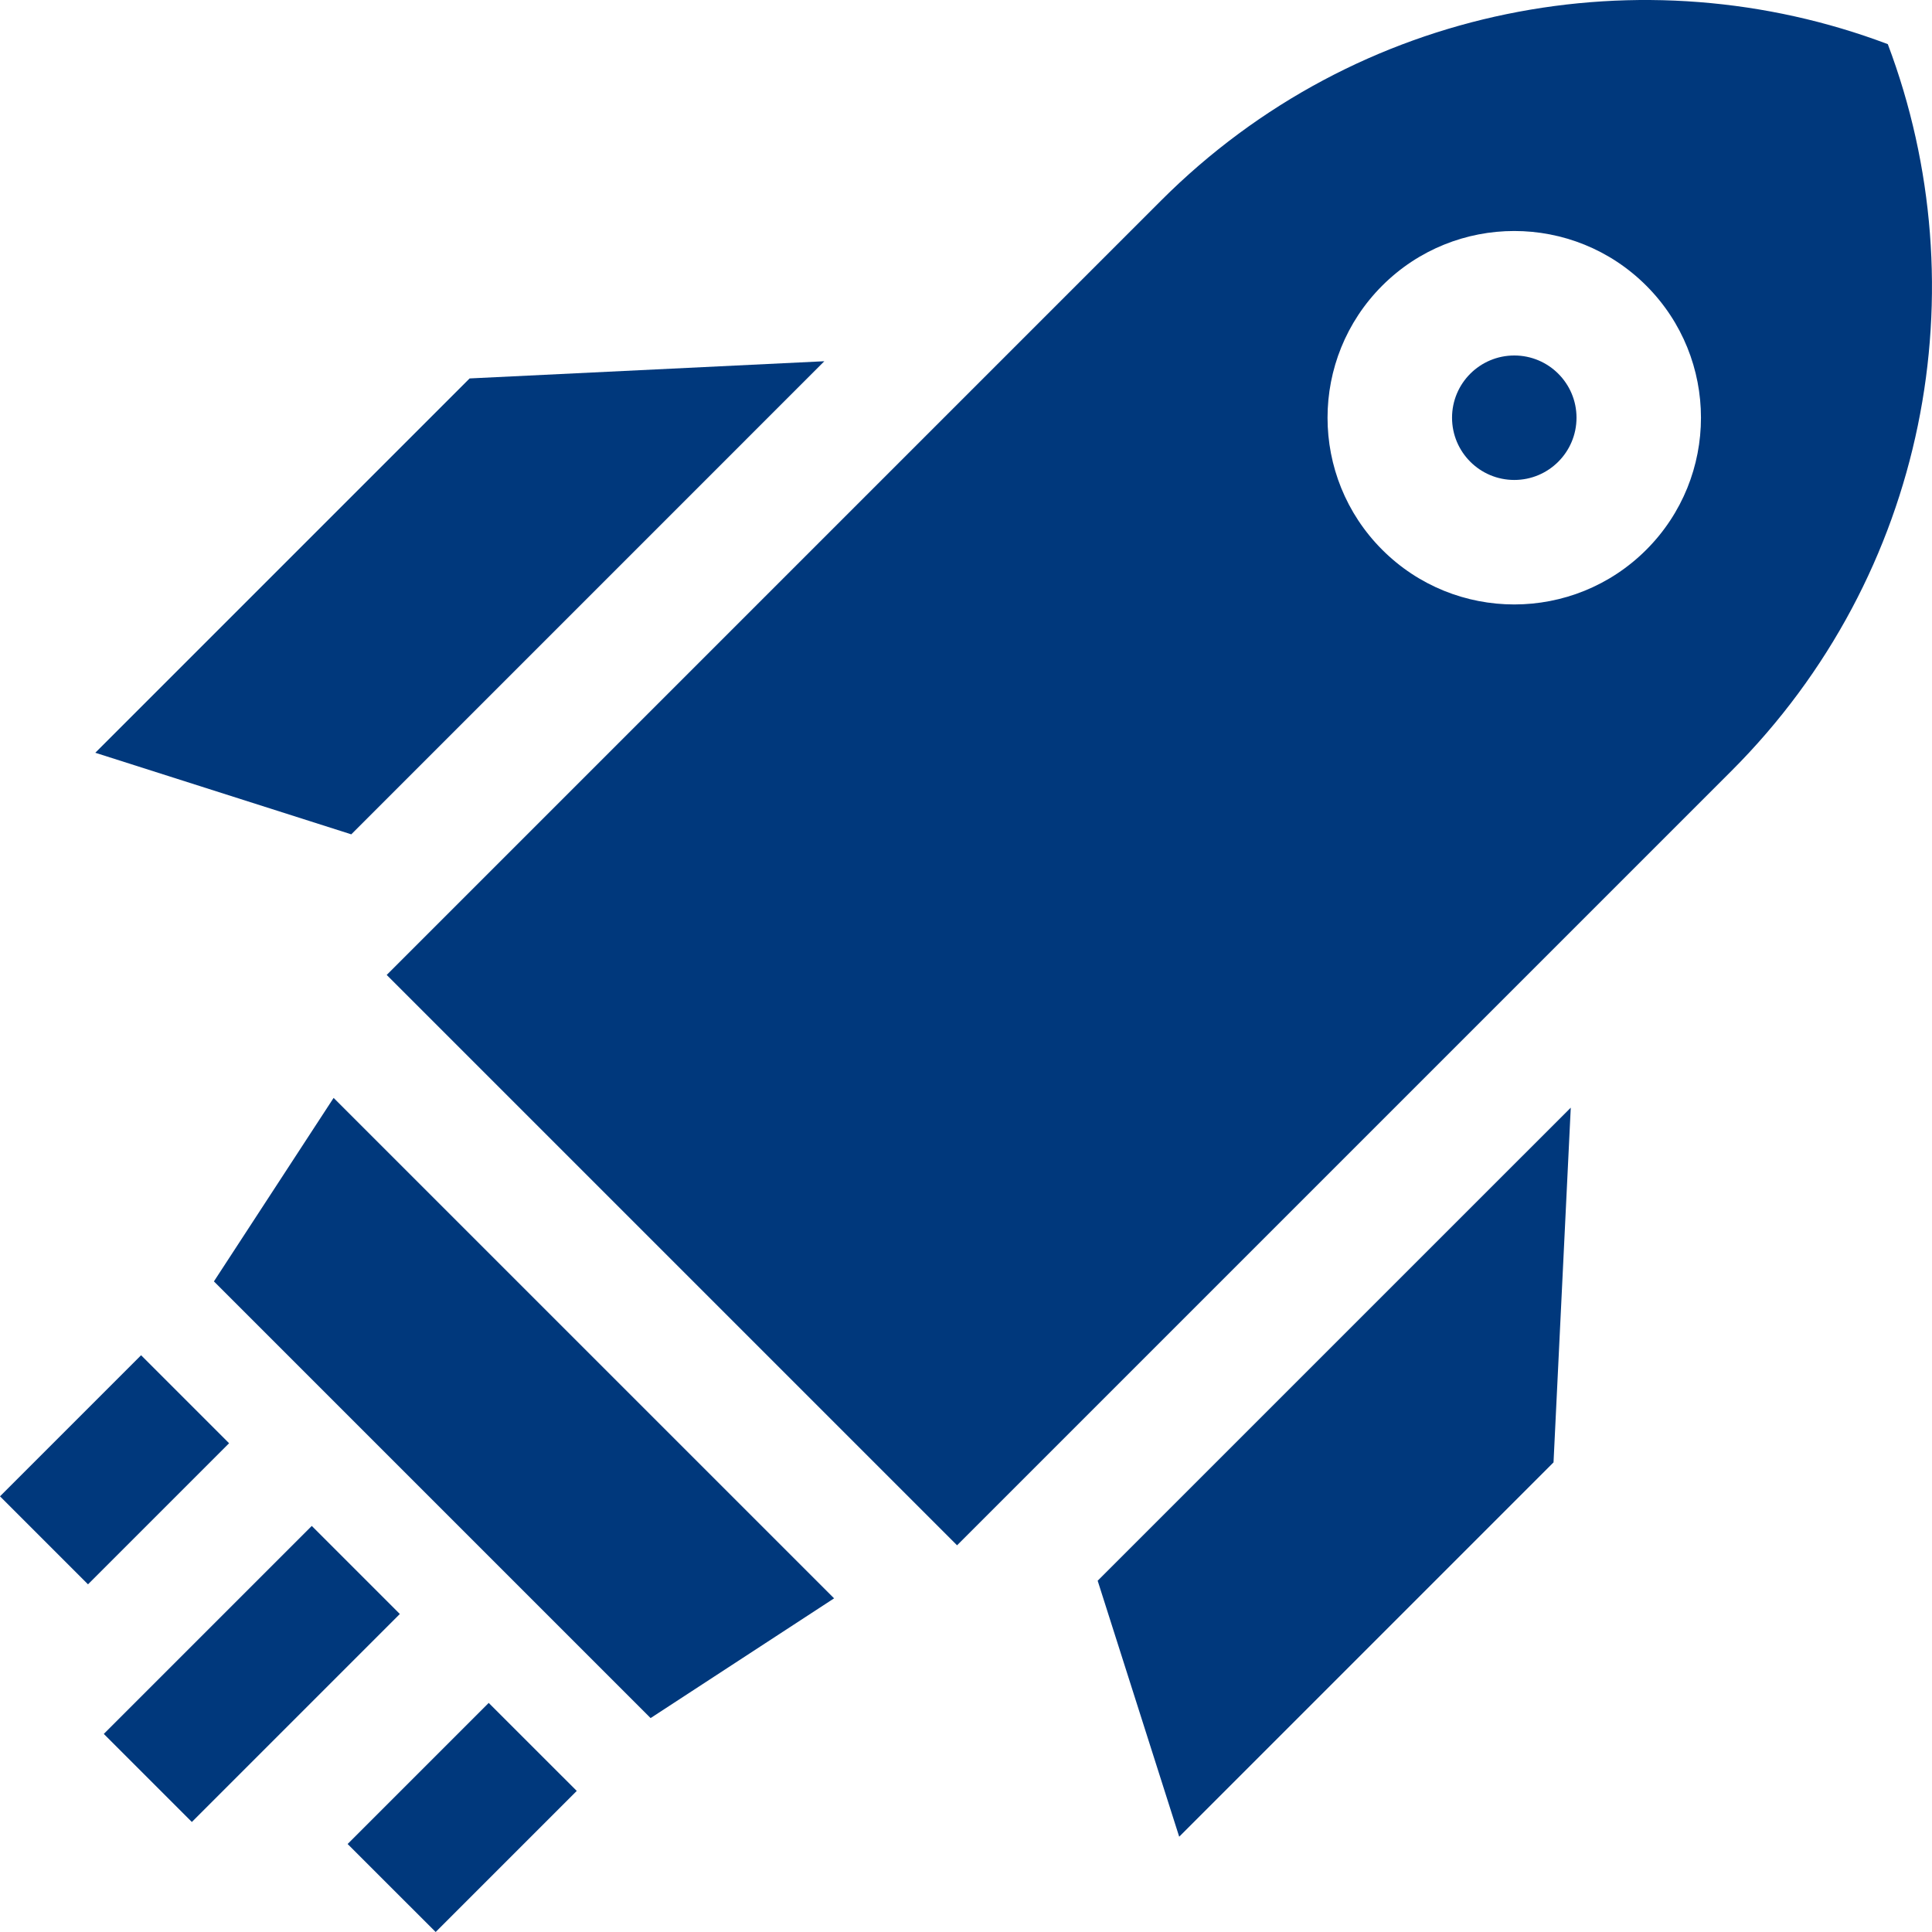
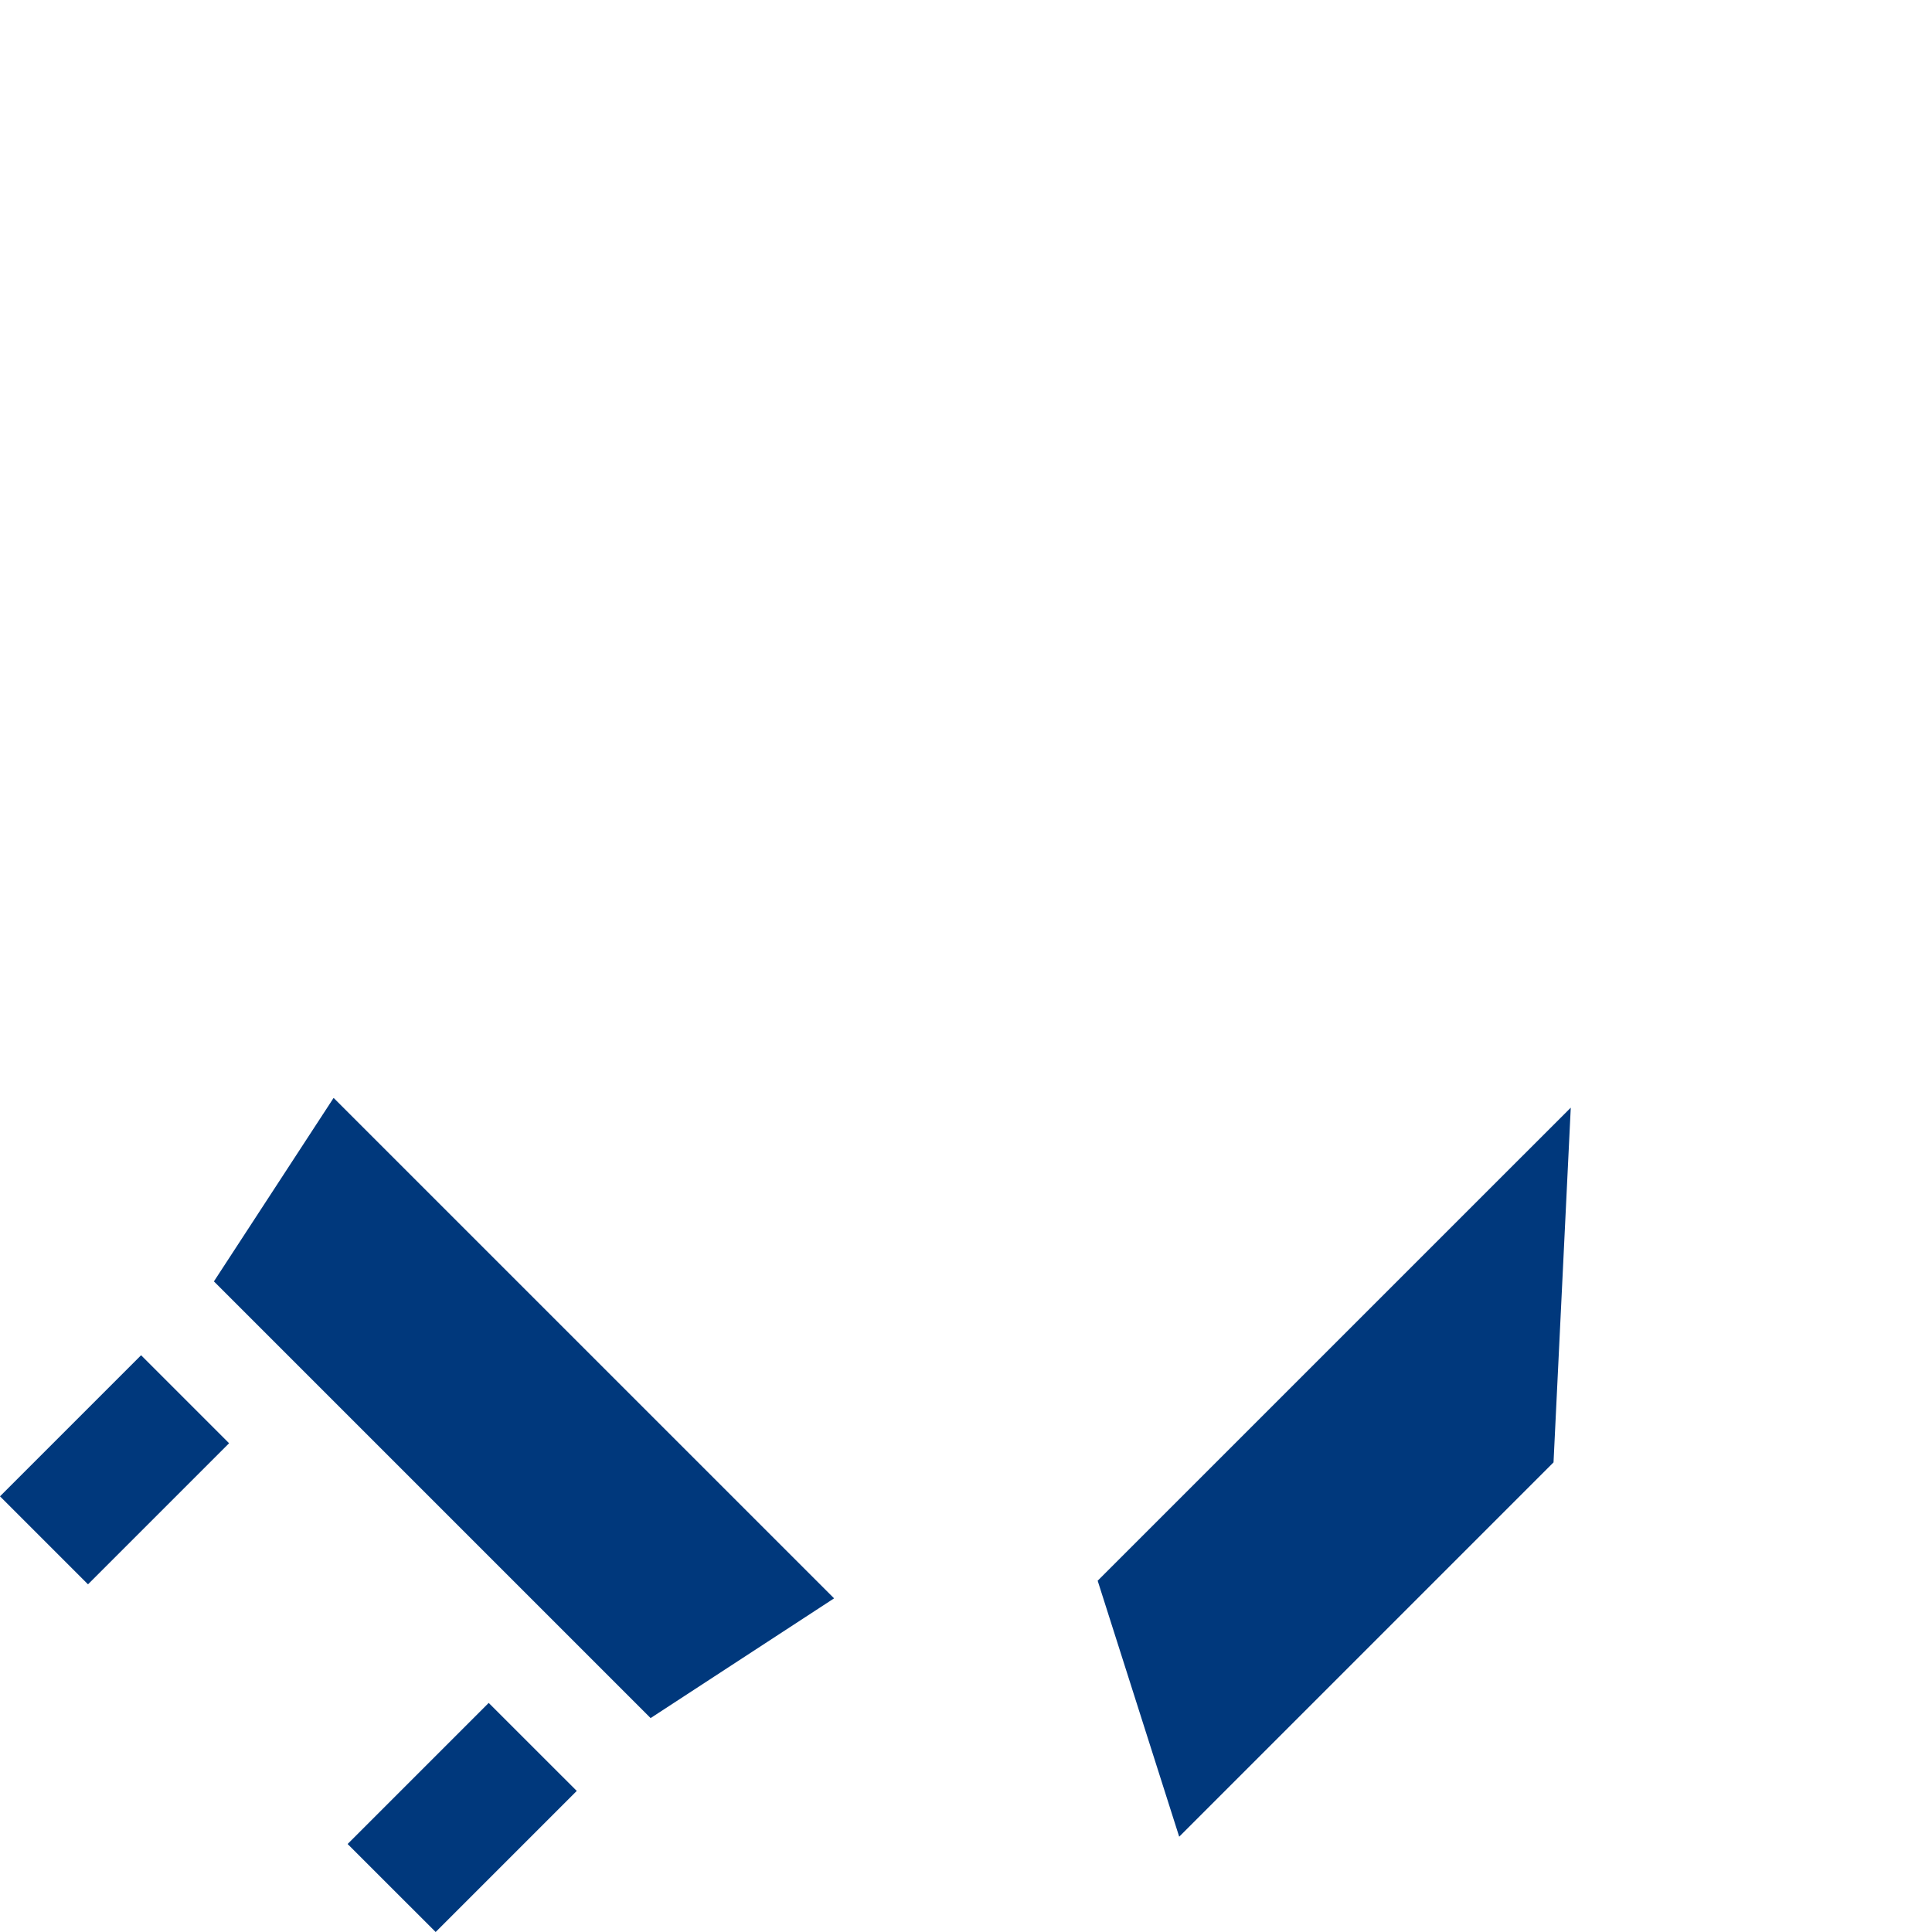
<svg xmlns="http://www.w3.org/2000/svg" width="40" height="40" viewBox="0 0 40 40" fill="none">
  <path d="M4.429 26.53L13.47 35.571L17.269 33.092L6.907 22.731L4.429 26.53Z" fill="#00387C" />
-   <path d="M17.067 7.479L9.723 7.835L1.973 15.585L7.273 17.274L17.067 7.479Z" fill="#00387C" />
-   <path d="M24.414 38.027L32.164 30.277L32.521 22.933L22.726 32.727L24.414 38.027Z" fill="#00387C" />
+   <path d="M24.414 38.027L32.164 30.277L32.521 22.933L22.726 32.727L24.414 38.027" fill="#00387C" />
  <path d="M0 30.98L2.921 28.059L4.743 29.881L1.822 32.802L0 30.98Z" fill="#00387C" />
  <path d="M9.02 40L7.197 38.178L10.118 35.257L11.941 37.079L9.02 40Z" fill="#00387C" />
-   <path d="M2.149 35.899L6.455 31.593L8.278 33.416L3.972 37.722L2.149 35.899Z" fill="#00387C" />
-   <path d="M31.352 9.937C32.063 9.937 32.64 9.36 32.64 8.648C32.64 7.937 32.063 7.36 31.352 7.36C30.64 7.36 30.063 7.937 30.063 8.648C30.063 9.36 30.64 9.937 31.352 9.937Z" fill="#00387C" />
-   <path d="M39.085 0.914C34.031 -0.994 28.105 0.085 24.037 4.154L8.006 20.185L19.815 31.994L35.846 15.963C39.914 11.894 40.994 5.969 39.085 0.914ZM34.085 11.382C32.575 12.892 30.127 12.892 28.617 11.382C27.108 9.872 27.108 7.425 28.617 5.915C30.127 4.405 32.575 4.405 34.085 5.915C35.594 7.425 35.594 9.872 34.085 11.382Z" fill="#00387C" />
</svg>